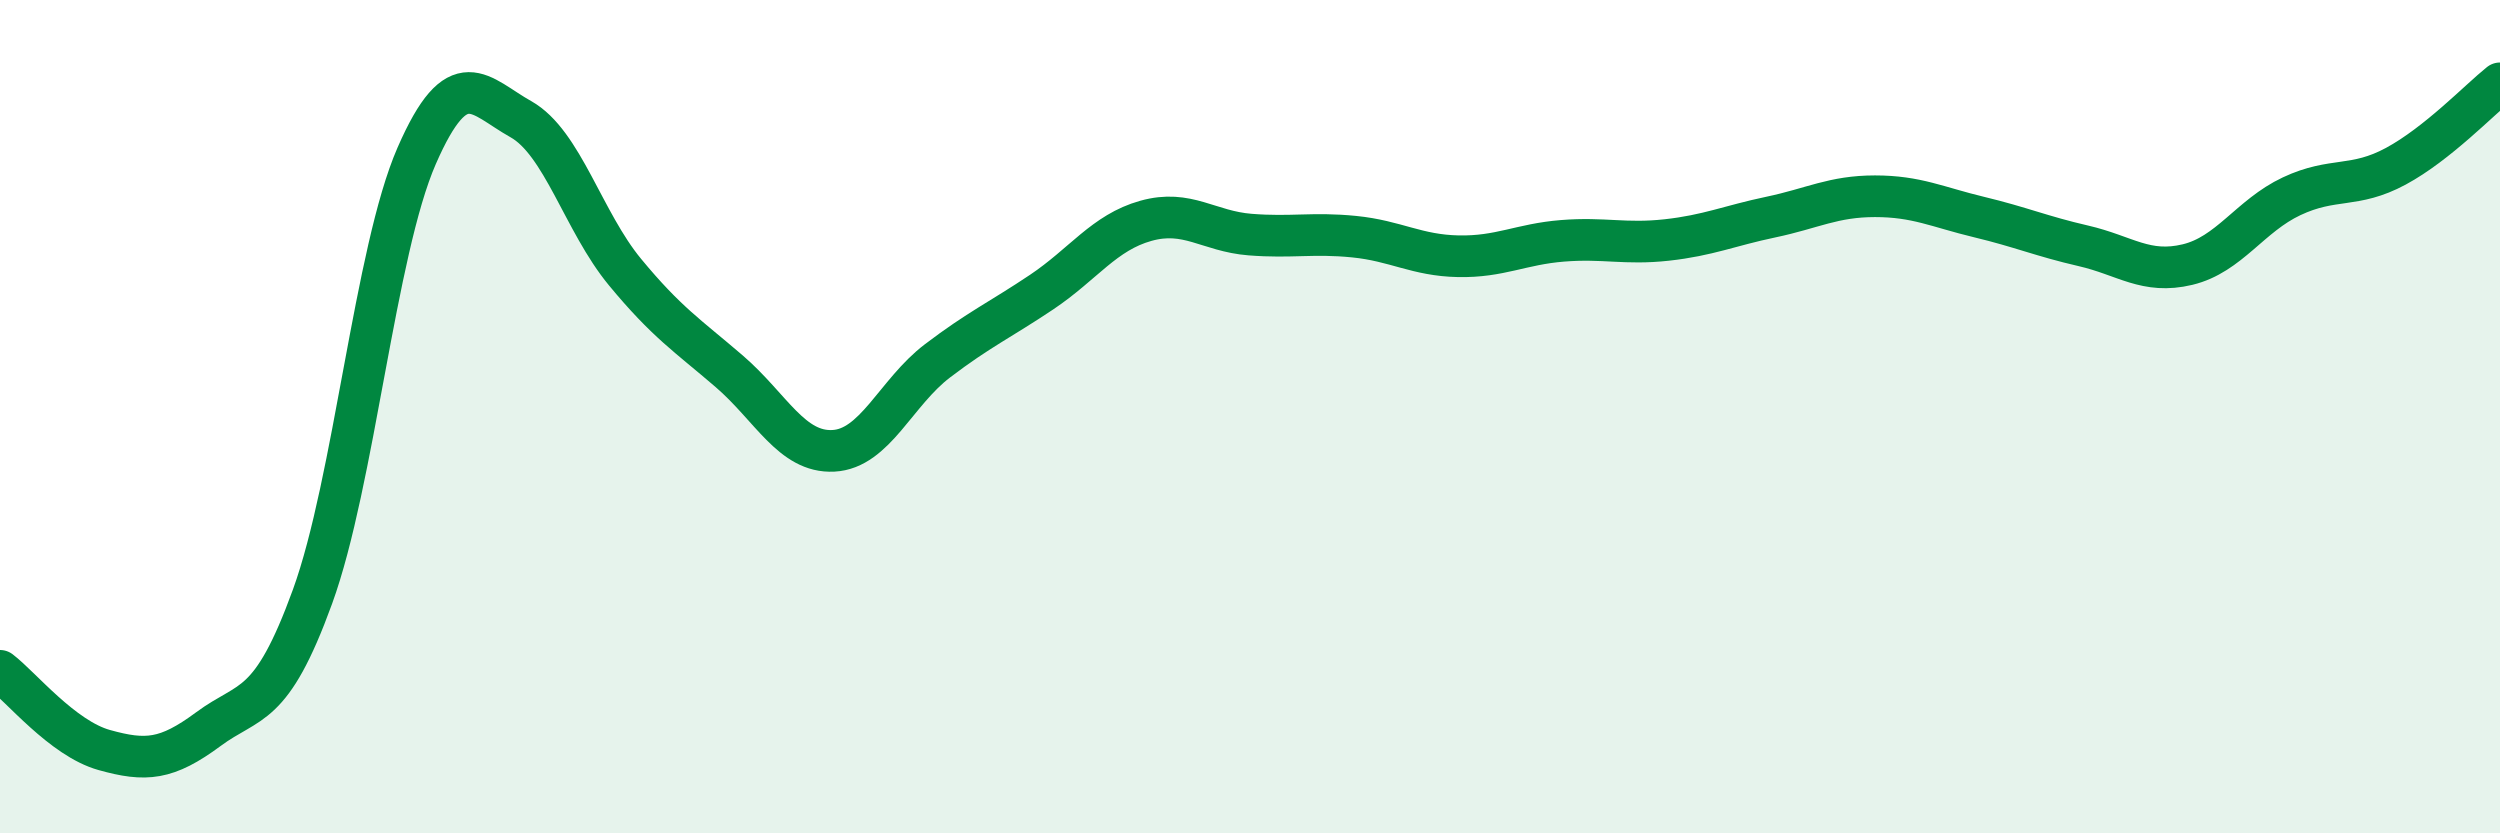
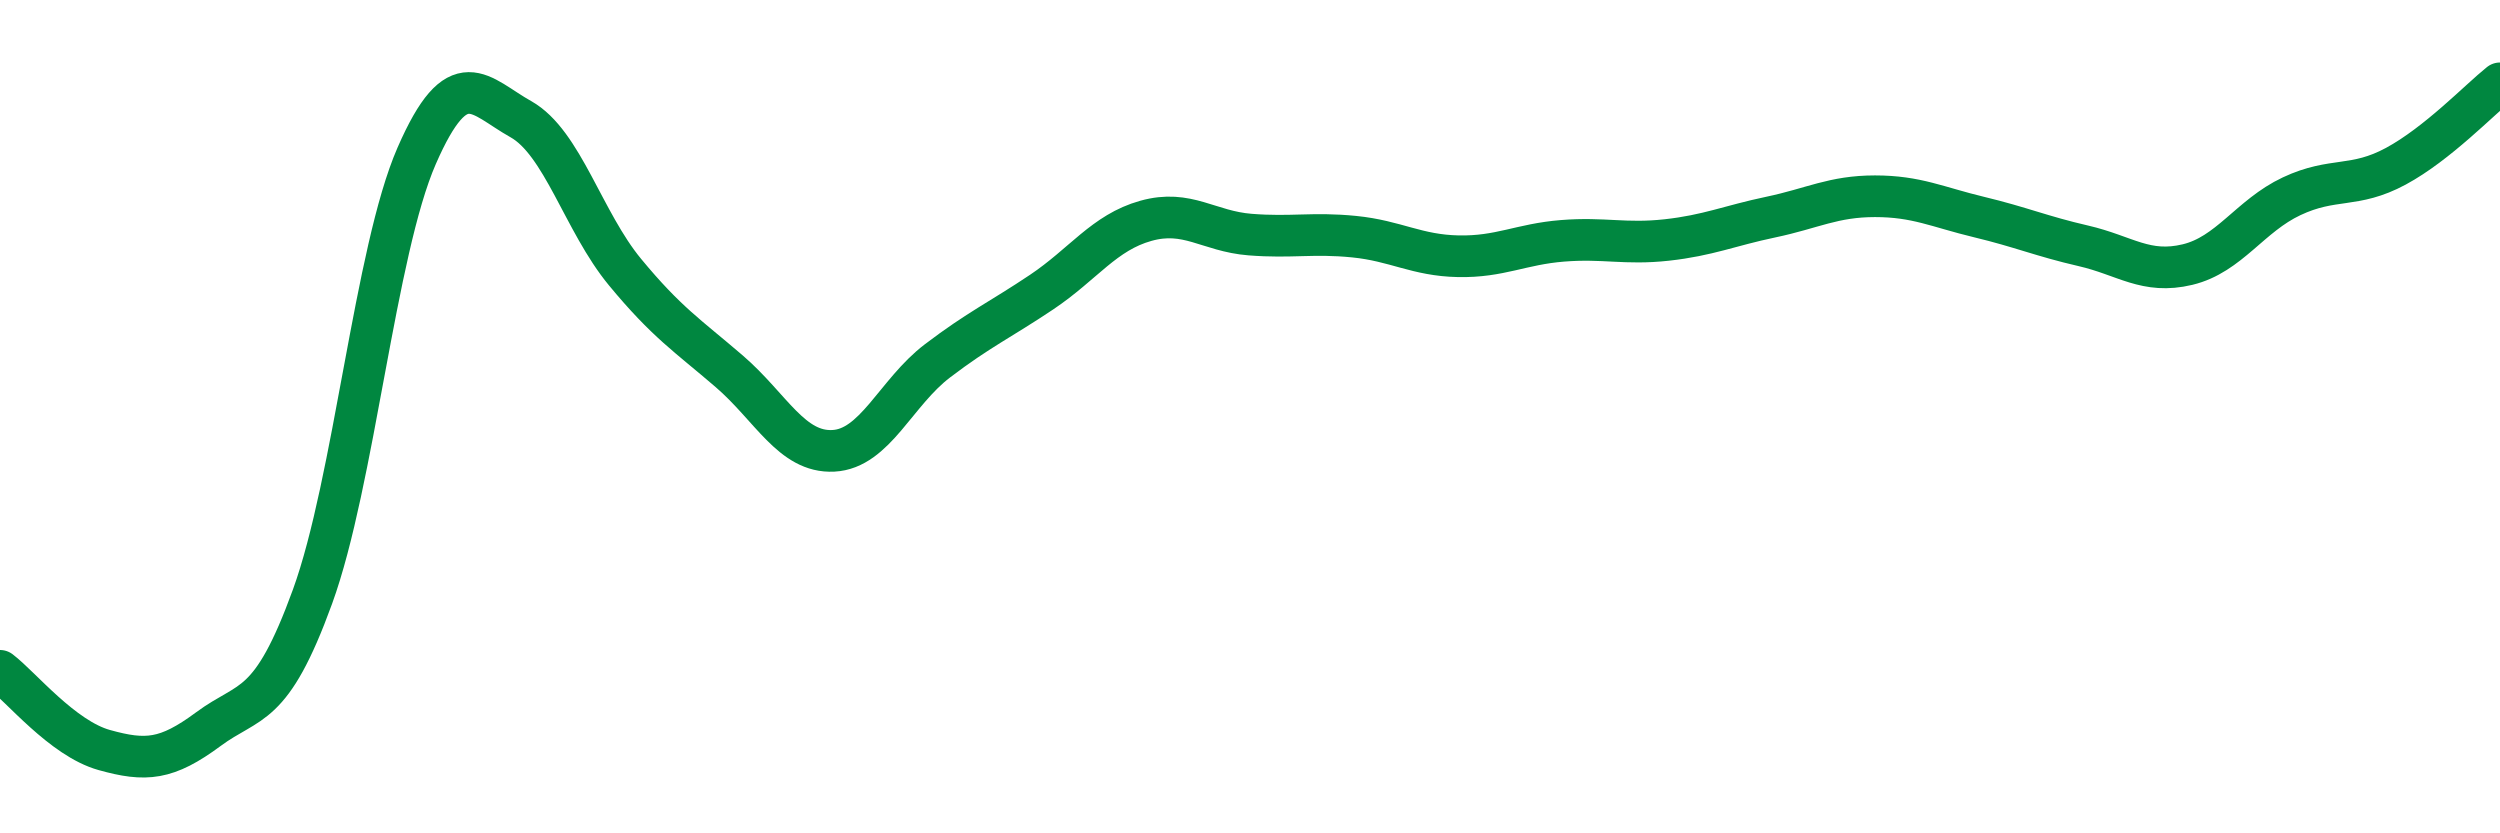
<svg xmlns="http://www.w3.org/2000/svg" width="60" height="20" viewBox="0 0 60 20">
-   <path d="M 0,16.1 C 0.5,16.48 1.5,17.72 2.5,18 C 3.5,18.28 4,18.24 5,17.5 C 6,16.76 6.5,17.07 7.5,14.32 C 8.5,11.57 9,6.03 10,3.74 C 11,1.45 11.5,2.3 12.5,2.86 C 13.5,3.42 14,5.32 15,6.53 C 16,7.74 16.5,8.05 17.5,8.91 C 18.5,9.77 19,10.87 20,10.82 C 21,10.77 21.5,9.42 22.5,8.66 C 23.5,7.9 24,7.68 25,7.01 C 26,6.34 26.5,5.58 27.5,5.3 C 28.5,5.02 29,5.55 30,5.63 C 31,5.71 31.5,5.58 32.5,5.68 C 33.5,5.78 34,6.13 35,6.15 C 36,6.17 36.5,5.86 37.5,5.78 C 38.5,5.7 39,5.87 40,5.76 C 41,5.65 41.5,5.42 42.5,5.21 C 43.5,5 44,4.71 45,4.71 C 46,4.71 46.5,4.97 47.5,5.21 C 48.5,5.45 49,5.67 50,5.9 C 51,6.13 51.5,6.59 52.5,6.35 C 53.5,6.11 54,5.18 55,4.71 C 56,4.24 56.5,4.53 57.5,3.99 C 58.5,3.45 59.5,2.4 60,2L60 20L0 20Z" fill="#008740" opacity="0.1" stroke-linecap="round" stroke-linejoin="round" />
  <path d="M 0,16.1 C 0.5,16.48 1.5,17.72 2.5,18 C 3.5,18.28 4,18.24 5,17.5 C 6,16.76 6.5,17.07 7.5,14.32 C 8.5,11.57 9,6.03 10,3.74 C 11,1.45 11.5,2.3 12.5,2.86 C 13.5,3.42 14,5.32 15,6.53 C 16,7.74 16.5,8.05 17.5,8.91 C 18.5,9.77 19,10.87 20,10.82 C 21,10.77 21.5,9.42 22.5,8.66 C 23.5,7.9 24,7.68 25,7.01 C 26,6.34 26.5,5.58 27.5,5.3 C 28.5,5.02 29,5.55 30,5.63 C 31,5.71 31.5,5.58 32.5,5.68 C 33.5,5.78 34,6.13 35,6.15 C 36,6.17 36.5,5.86 37.5,5.78 C 38.5,5.7 39,5.87 40,5.76 C 41,5.65 41.5,5.42 42.5,5.21 C 43.5,5 44,4.71 45,4.71 C 46,4.71 46.5,4.97 47.5,5.21 C 48.5,5.45 49,5.67 50,5.9 C 51,6.13 51.5,6.59 52.5,6.35 C 53.5,6.11 54,5.18 55,4.71 C 56,4.24 56.5,4.53 57.5,3.99 C 58.5,3.45 59.5,2.4 60,2" stroke="#008740" stroke-width="1" fill="none" stroke-linecap="round" stroke-linejoin="round" />
</svg>